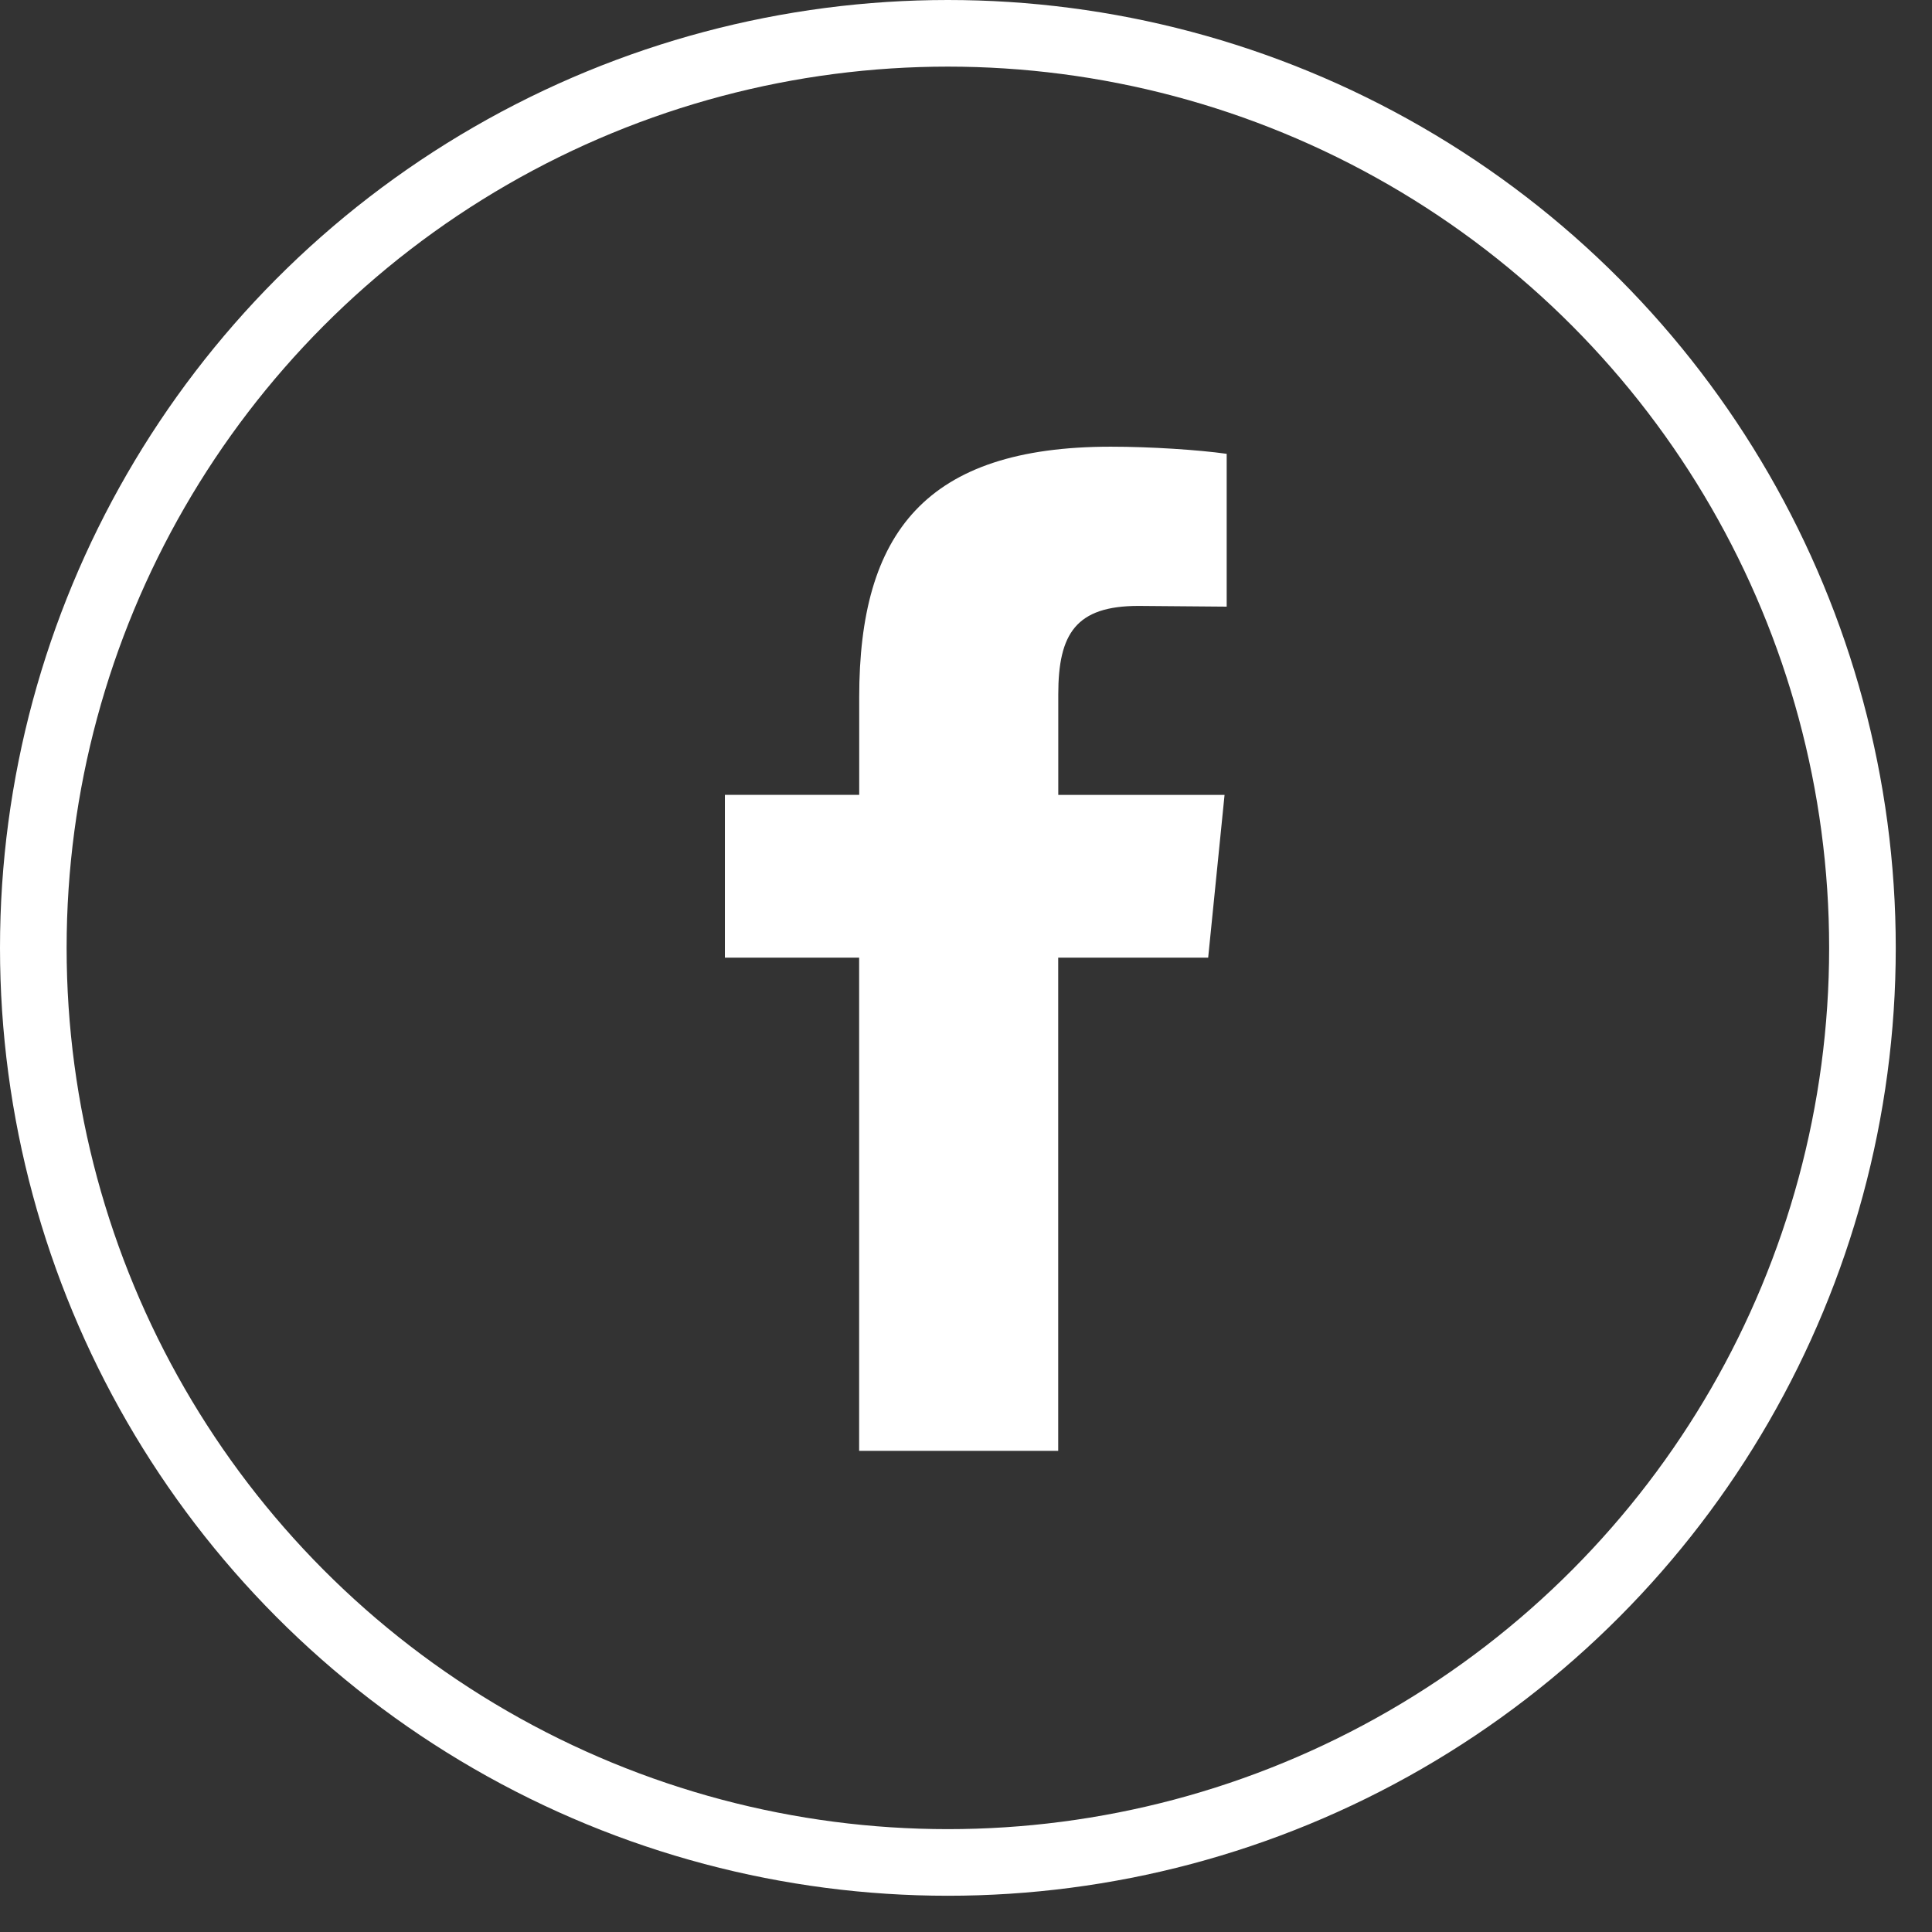
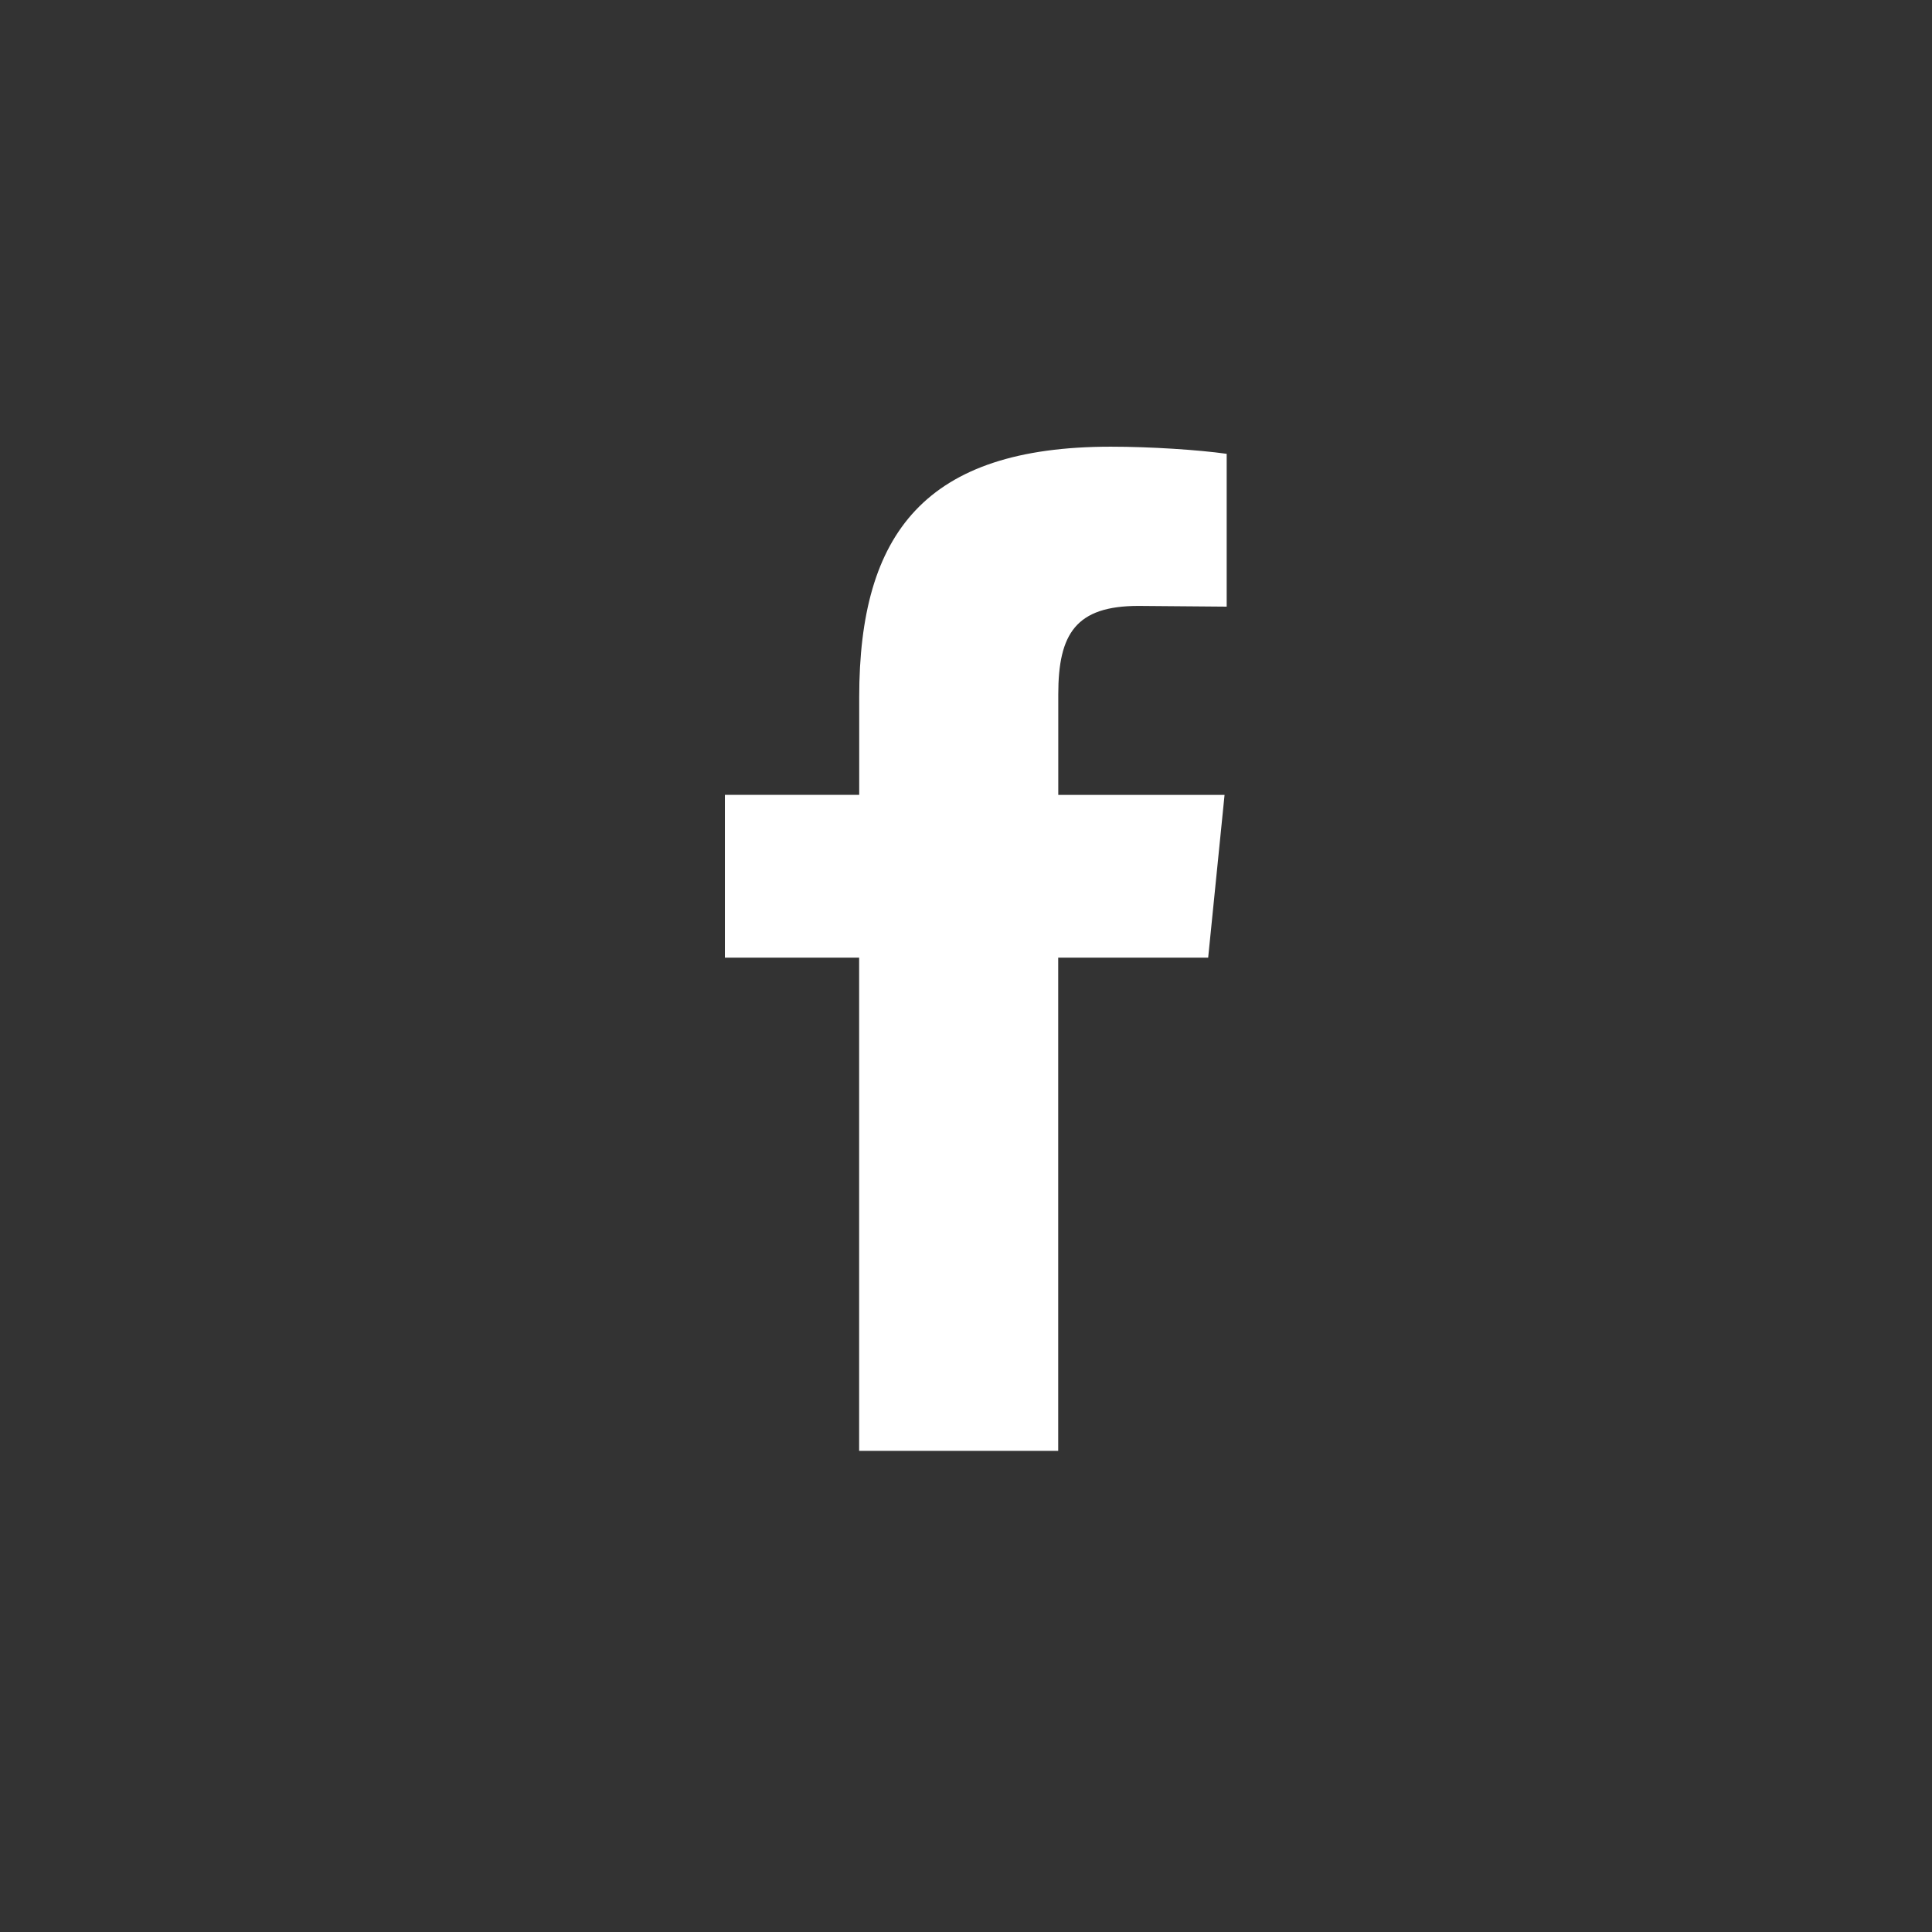
<svg xmlns="http://www.w3.org/2000/svg" width="29" height="29" viewBox="0 0 29 29" fill="none">
  <rect x="0" y="0" width="29" height="29" fill="#333333" stroke="none" />
  <path d="M17.09 9.095C16.151 9.095 15.885 9.51 15.885 10.424V11.932H18.381L18.135 14.375H15.884V21.778H12.896V14.375H10.881V11.931H12.897V10.466C12.897 8.001 13.89 6.705 16.674 6.705C17.272 6.705 17.987 6.752 18.413 6.812V9.106" fill="white" />
-   <circle cx="14.228" cy="14.228" r="13.728" stroke="white" />
</svg>